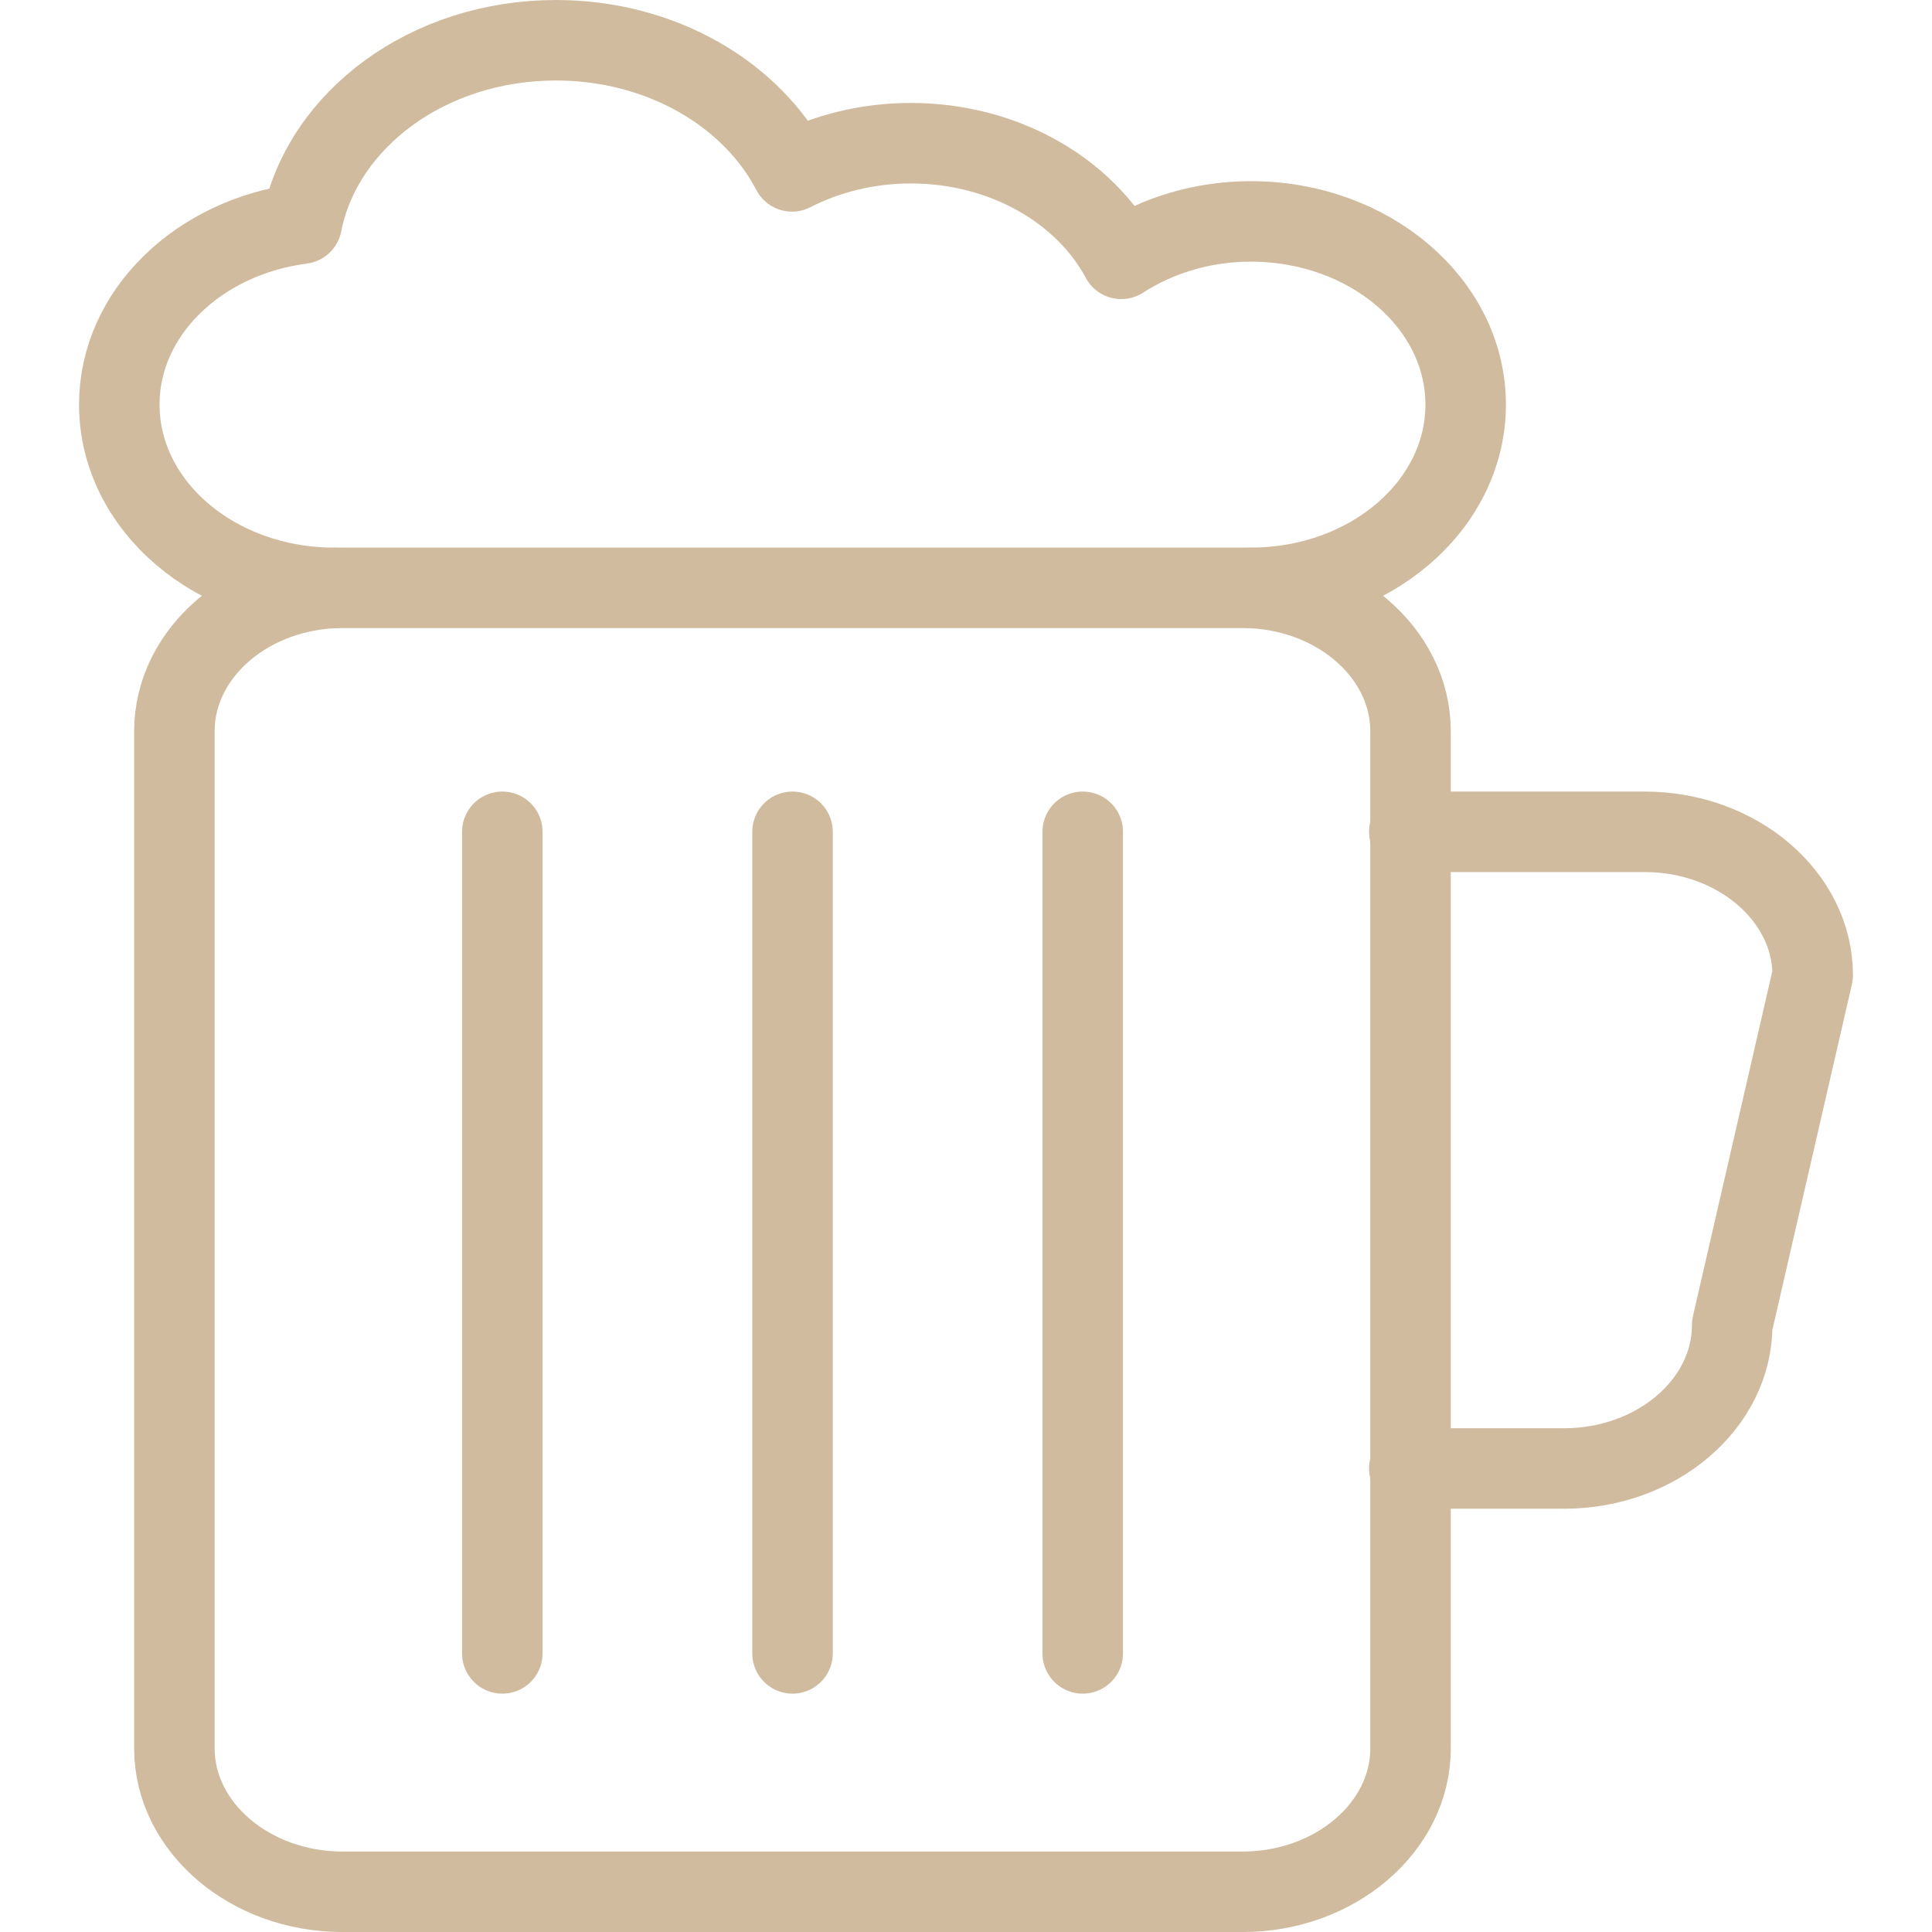
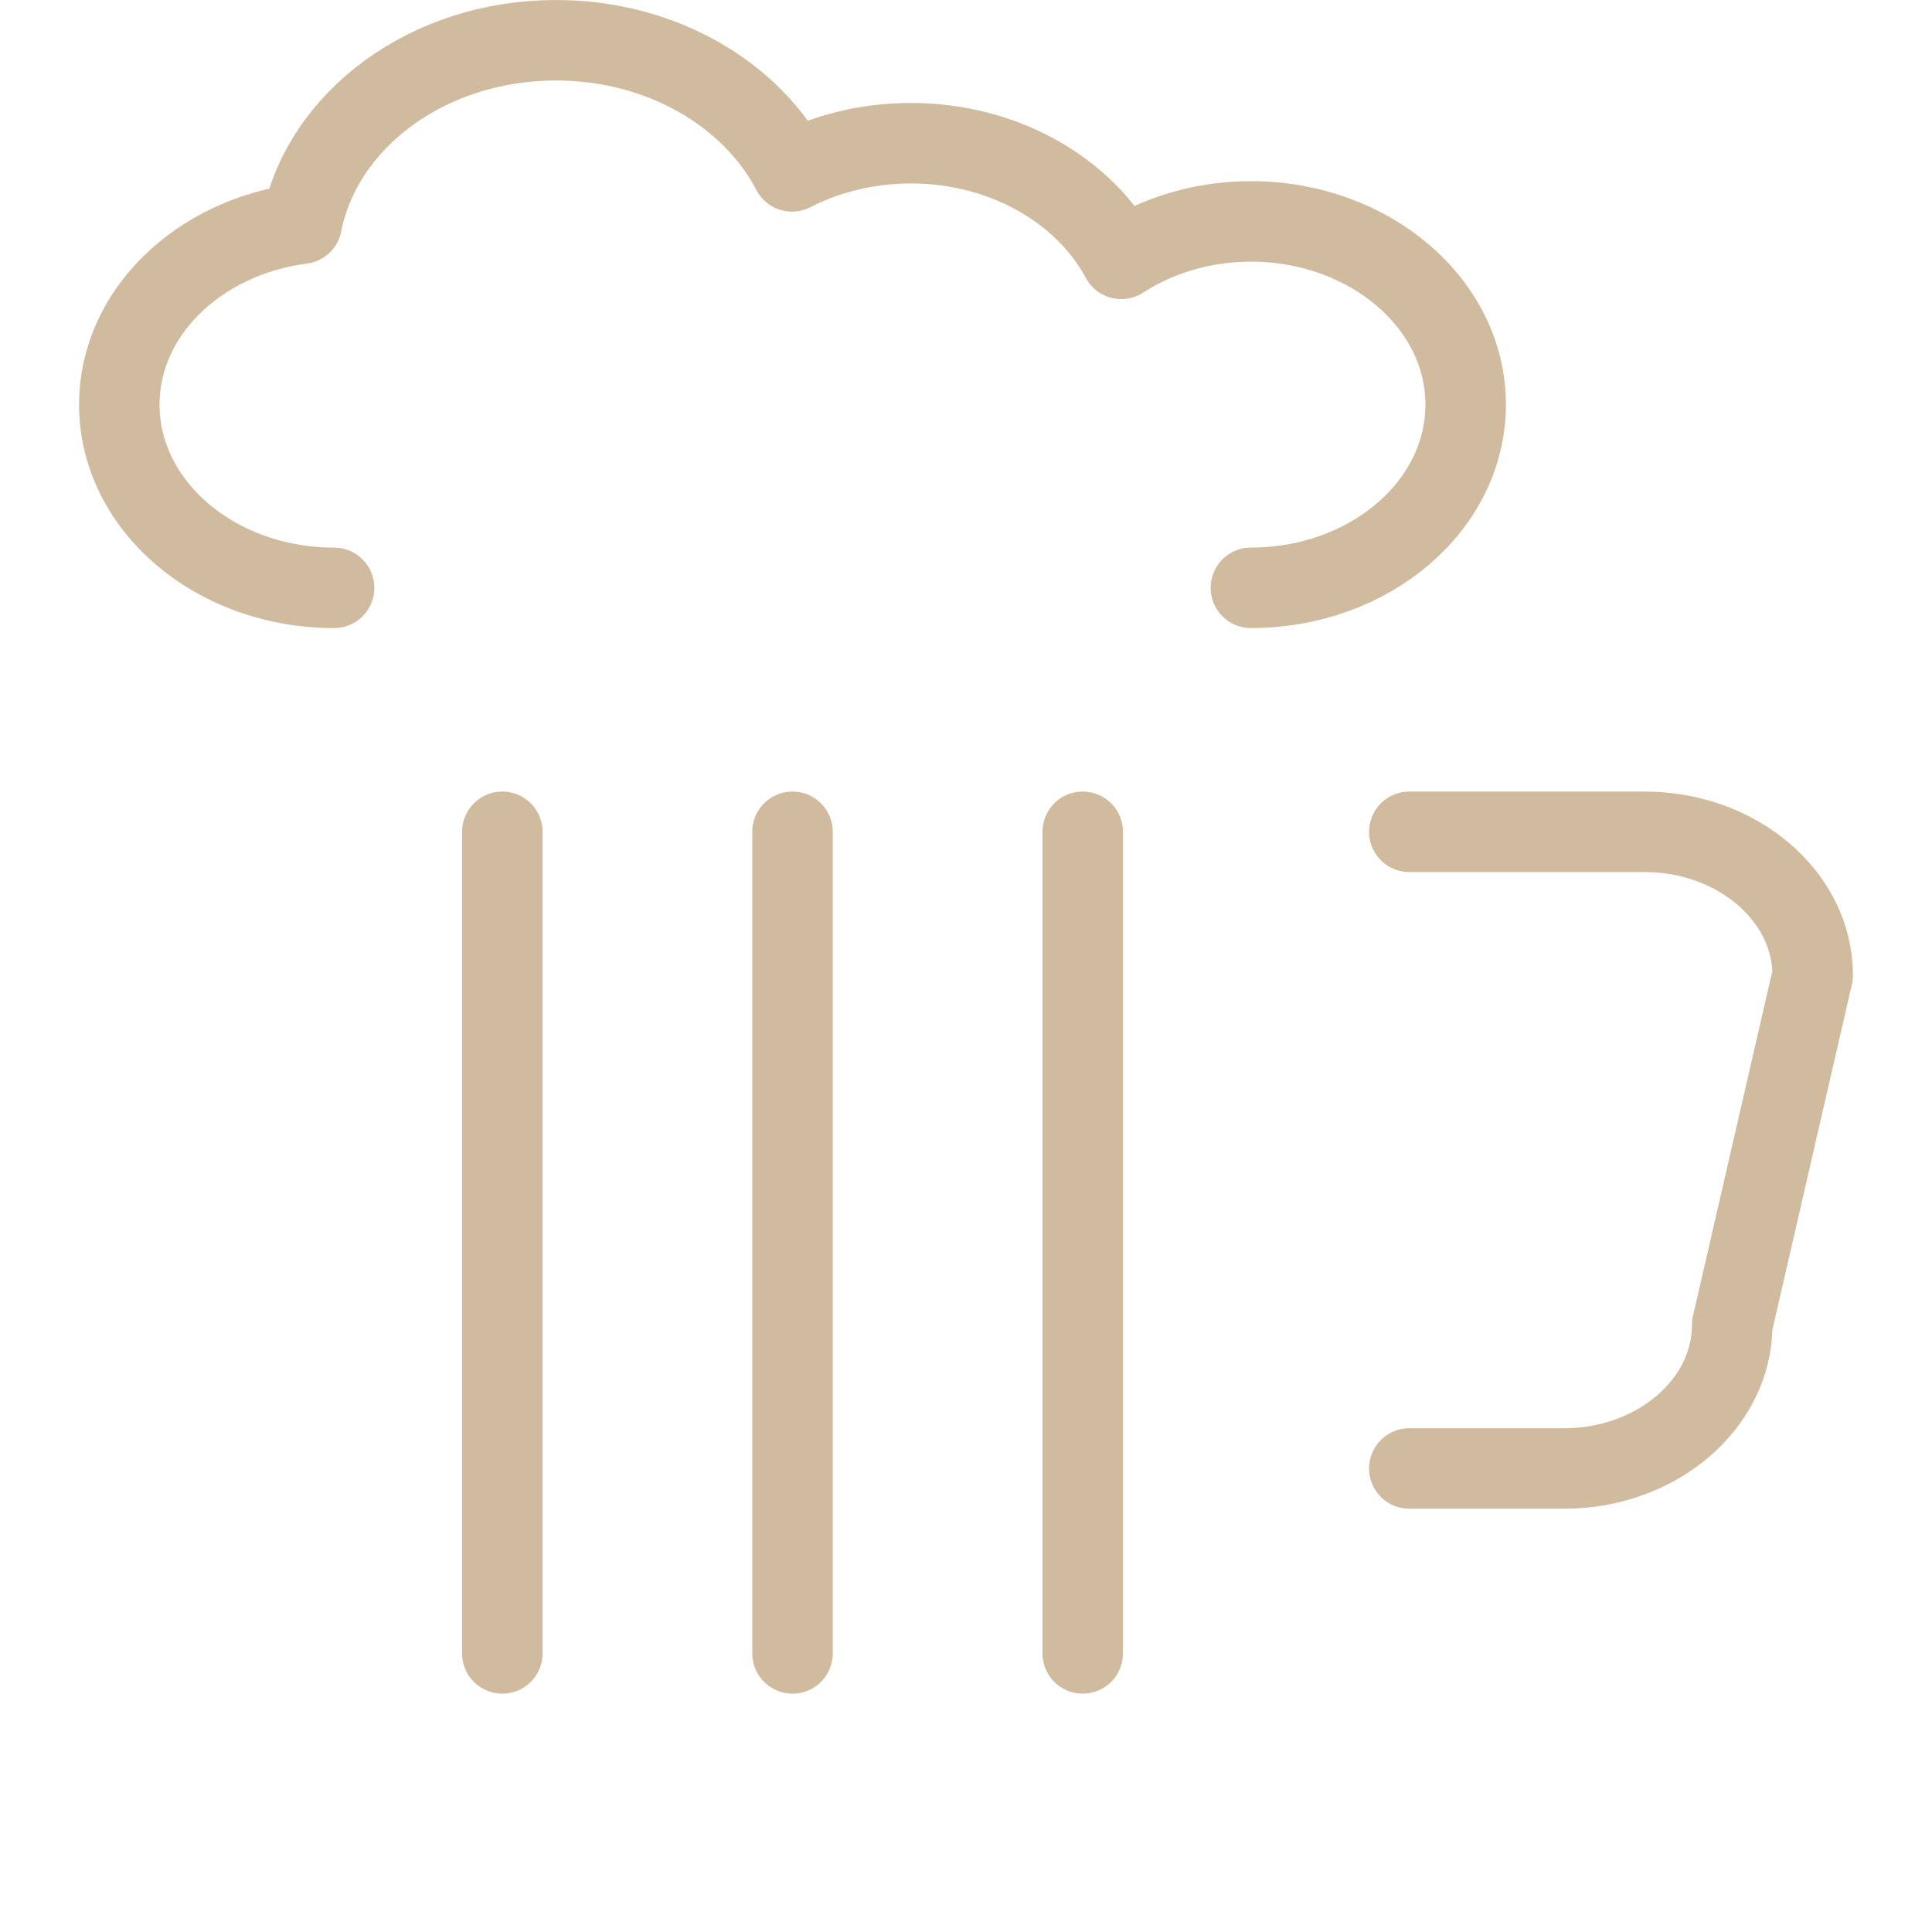
<svg xmlns="http://www.w3.org/2000/svg" width="48" height="48" fill="rgba(208,187,159,1)" viewBox="0 0 48 48">
  <g fill="none" stroke="rgba(208,187,159,1)" stroke-width="2" stroke-linecap="round" stroke-linejoin="round" stroke-miterlimit="10">
-     <path d="M35.045 43.438c0 1.96-1.88 3.563-4.175 3.563H8.51c-2.298 0-4.177-1.603-4.177-3.562V18.164c0-1.96 1.88-3.56 4.176-3.56h22.36c2.296 0 4.175 1.6 4.175 3.56v25.274z" />
    <path d="M35.014 20.666h5.848c2.296 0 4.174 1.604 4.174 3.563l-2 8.692c0 1.96-1.878 3.563-4.174 3.563h-3.848M31.078 14.604c2.947 0 5.336-2.037 5.336-4.553 0-2.51-2.39-4.55-5.336-4.55-1.21 0-2.324.35-3.22.93-.908-1.693-2.906-2.873-5.23-2.873-1.08 0-2.088.258-2.95.7C18.68 2.34 16.43 1 13.813 1c-3.176 0-5.806 1.97-6.317 4.557-2.563.332-4.532 2.215-4.532 4.494 0 2.517 2.39 4.554 5.336 4.554M12.48 20.666v20.412M19.69 20.666v20.412M26.9 20.666v20.412" />
  </g>
</svg>